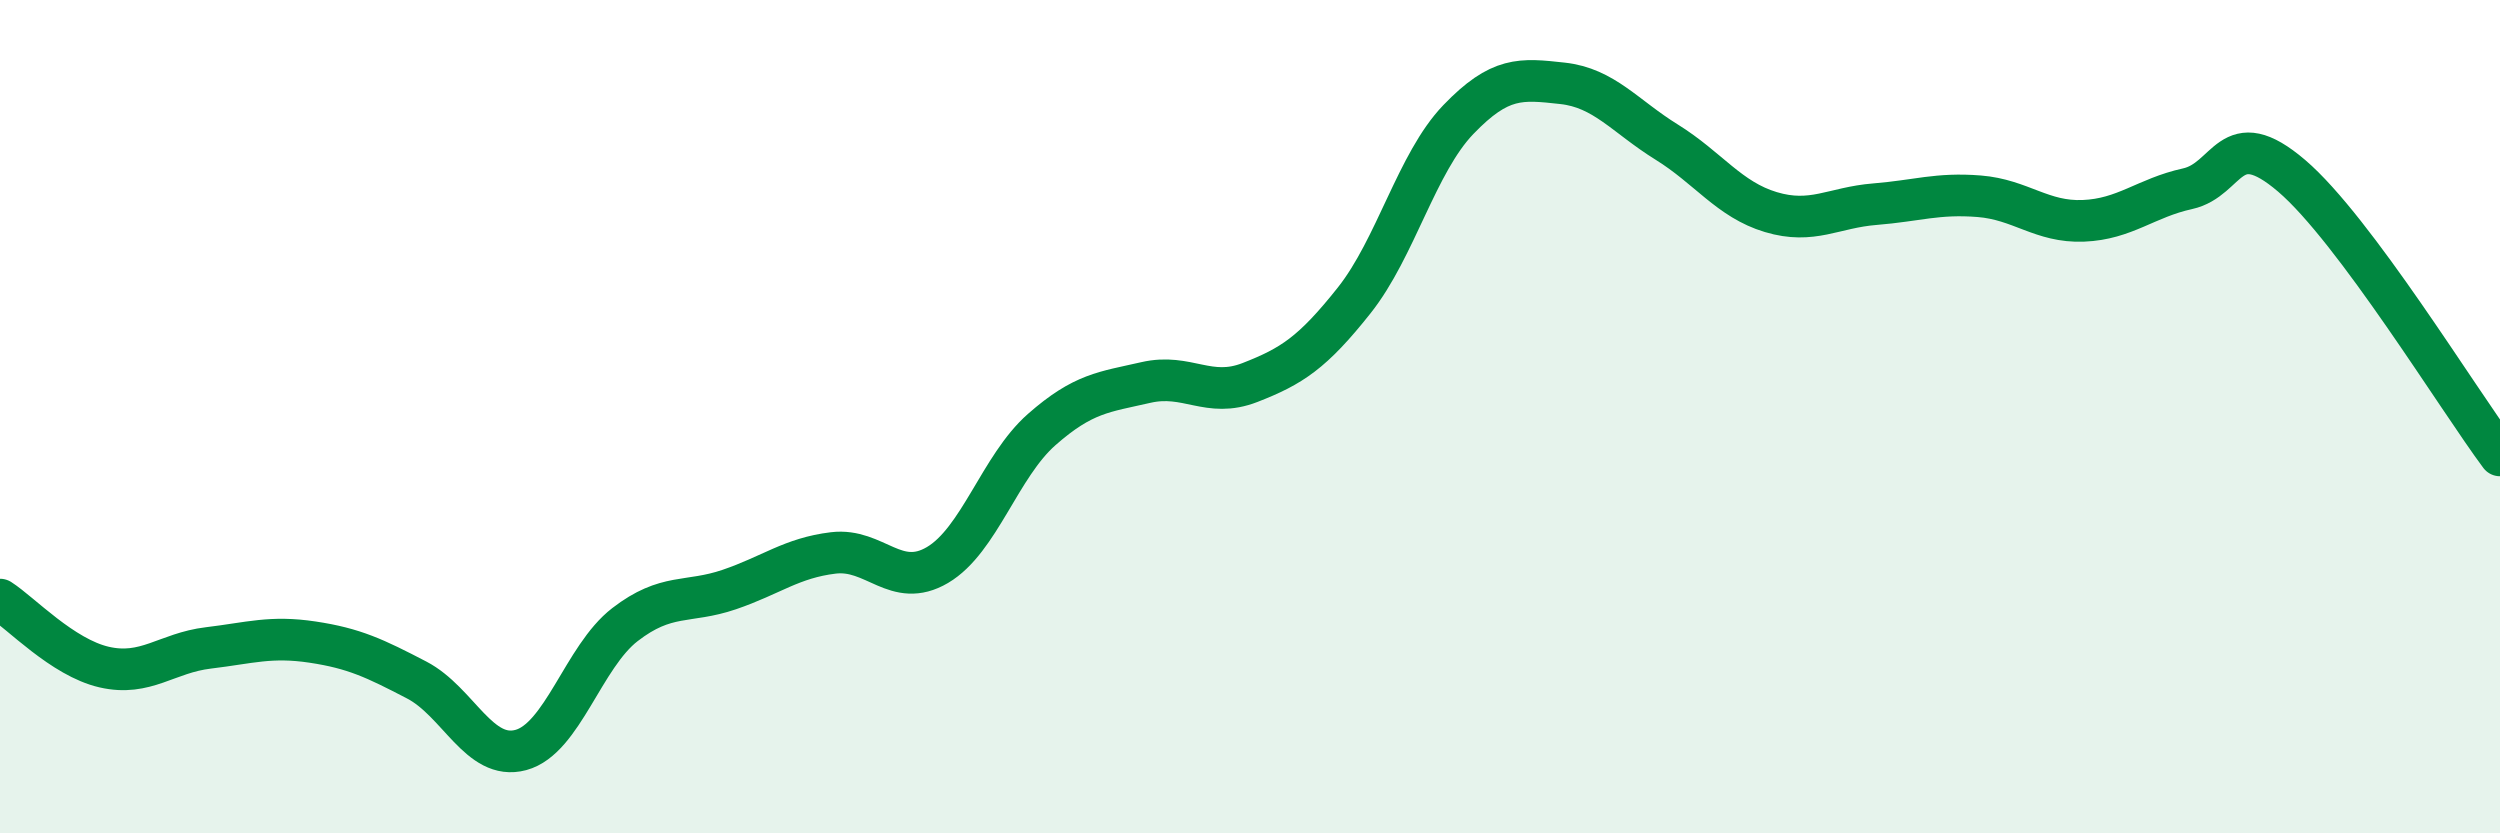
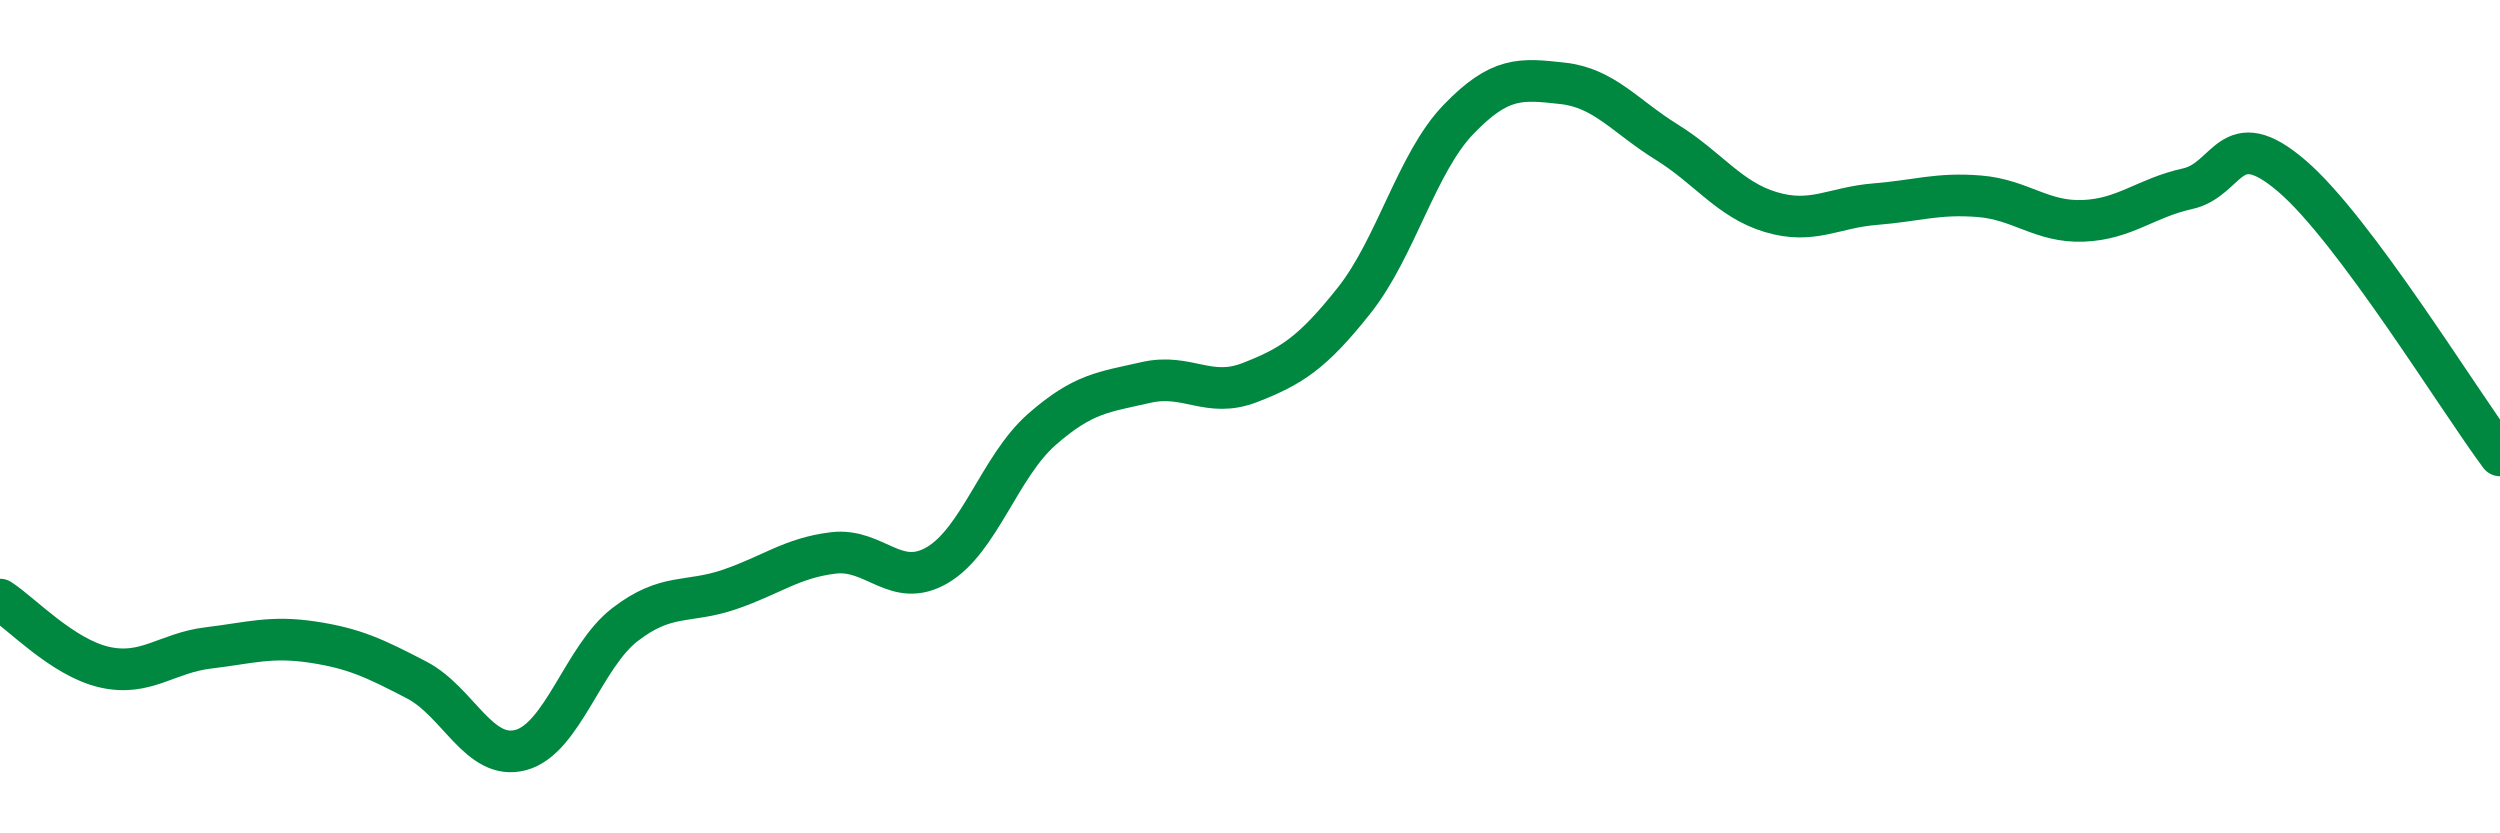
<svg xmlns="http://www.w3.org/2000/svg" width="60" height="20" viewBox="0 0 60 20">
-   <path d="M 0,14.39 C 0.5,14.71 1.5,15.78 2.5,16.01 C 3.5,16.24 4,15.67 5,15.55 C 6,15.43 6.5,15.26 7.5,15.41 C 8.5,15.56 9,15.8 10,16.32 C 11,16.84 11.5,18.27 12.5,18 C 13.5,17.73 14,15.76 15,14.99 C 16,14.22 16.5,14.49 17.5,14.15 C 18.5,13.81 19,13.39 20,13.27 C 21,13.15 21.5,14.15 22.5,13.56 C 23.5,12.97 24,11.19 25,10.31 C 26,9.43 26.5,9.41 27.5,9.18 C 28.5,8.95 29,9.57 30,9.18 C 31,8.79 31.5,8.47 32.5,7.21 C 33.5,5.95 34,3.91 35,2.87 C 36,1.83 36.5,1.89 37.5,2 C 38.5,2.11 39,2.79 40,3.41 C 41,4.03 41.5,4.79 42.5,5.09 C 43.5,5.39 44,4.98 45,4.9 C 46,4.82 46.5,4.63 47.5,4.71 C 48.5,4.79 49,5.34 50,5.3 C 51,5.26 51.5,4.75 52.5,4.53 C 53.5,4.31 53.5,2.94 55,4.22 C 56.5,5.5 59,9.59 60,10.93L60 20L0 20Z" fill="#008740" opacity="0.1" stroke-linecap="round" stroke-linejoin="round" />
  <path d="M 0,14.39 C 0.5,14.71 1.5,15.78 2.5,16.01 C 3.5,16.24 4,15.67 5,15.55 C 6,15.43 6.5,15.26 7.5,15.41 C 8.5,15.56 9,15.8 10,16.32 C 11,16.84 11.5,18.27 12.5,18 C 13.5,17.73 14,15.76 15,14.99 C 16,14.22 16.5,14.49 17.5,14.15 C 18.5,13.81 19,13.39 20,13.27 C 21,13.15 21.5,14.15 22.5,13.56 C 23.5,12.97 24,11.19 25,10.31 C 26,9.43 26.5,9.41 27.5,9.18 C 28.5,8.95 29,9.57 30,9.18 C 31,8.79 31.5,8.47 32.5,7.21 C 33.5,5.95 34,3.91 35,2.87 C 36,1.83 36.5,1.89 37.5,2 C 38.5,2.11 39,2.79 40,3.41 C 41,4.03 41.5,4.79 42.5,5.09 C 43.5,5.39 44,4.98 45,4.9 C 46,4.82 46.5,4.63 47.5,4.71 C 48.5,4.79 49,5.34 50,5.3 C 51,5.26 51.5,4.75 52.5,4.53 C 53.5,4.31 53.5,2.94 55,4.22 C 56.5,5.5 59,9.59 60,10.93" stroke="#008740" stroke-width="1" fill="none" stroke-linecap="round" stroke-linejoin="round" />
</svg>